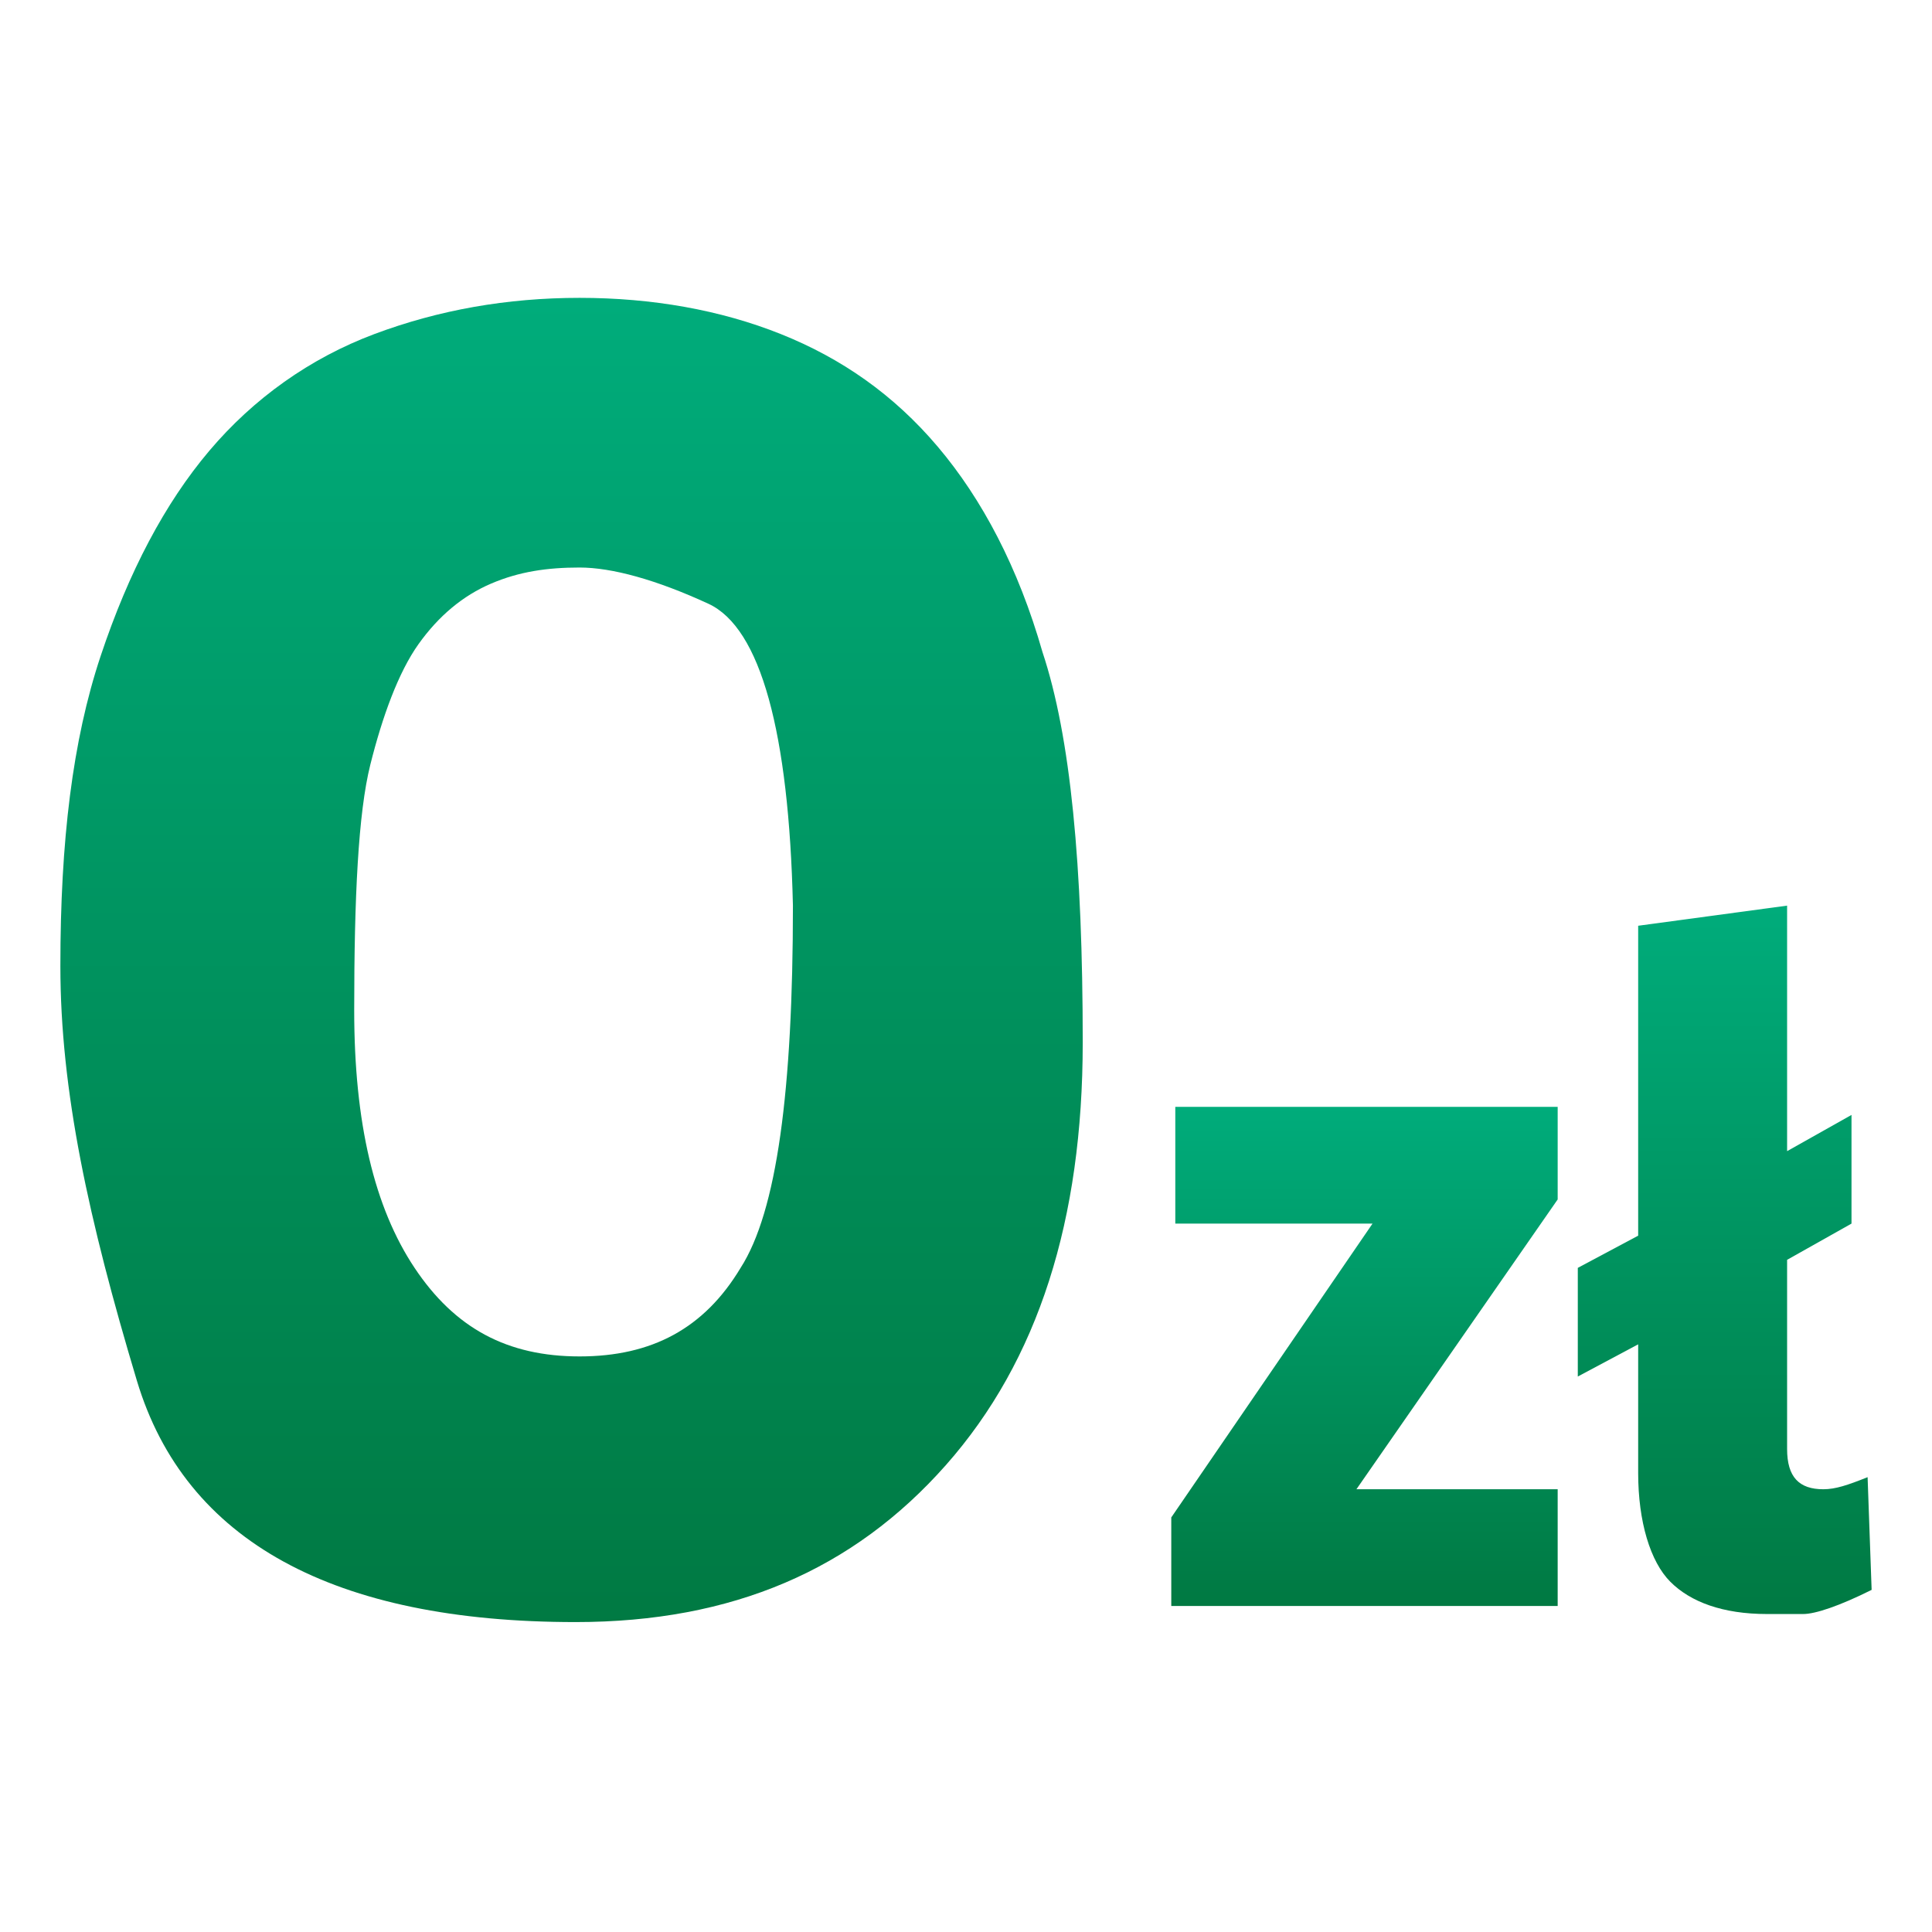
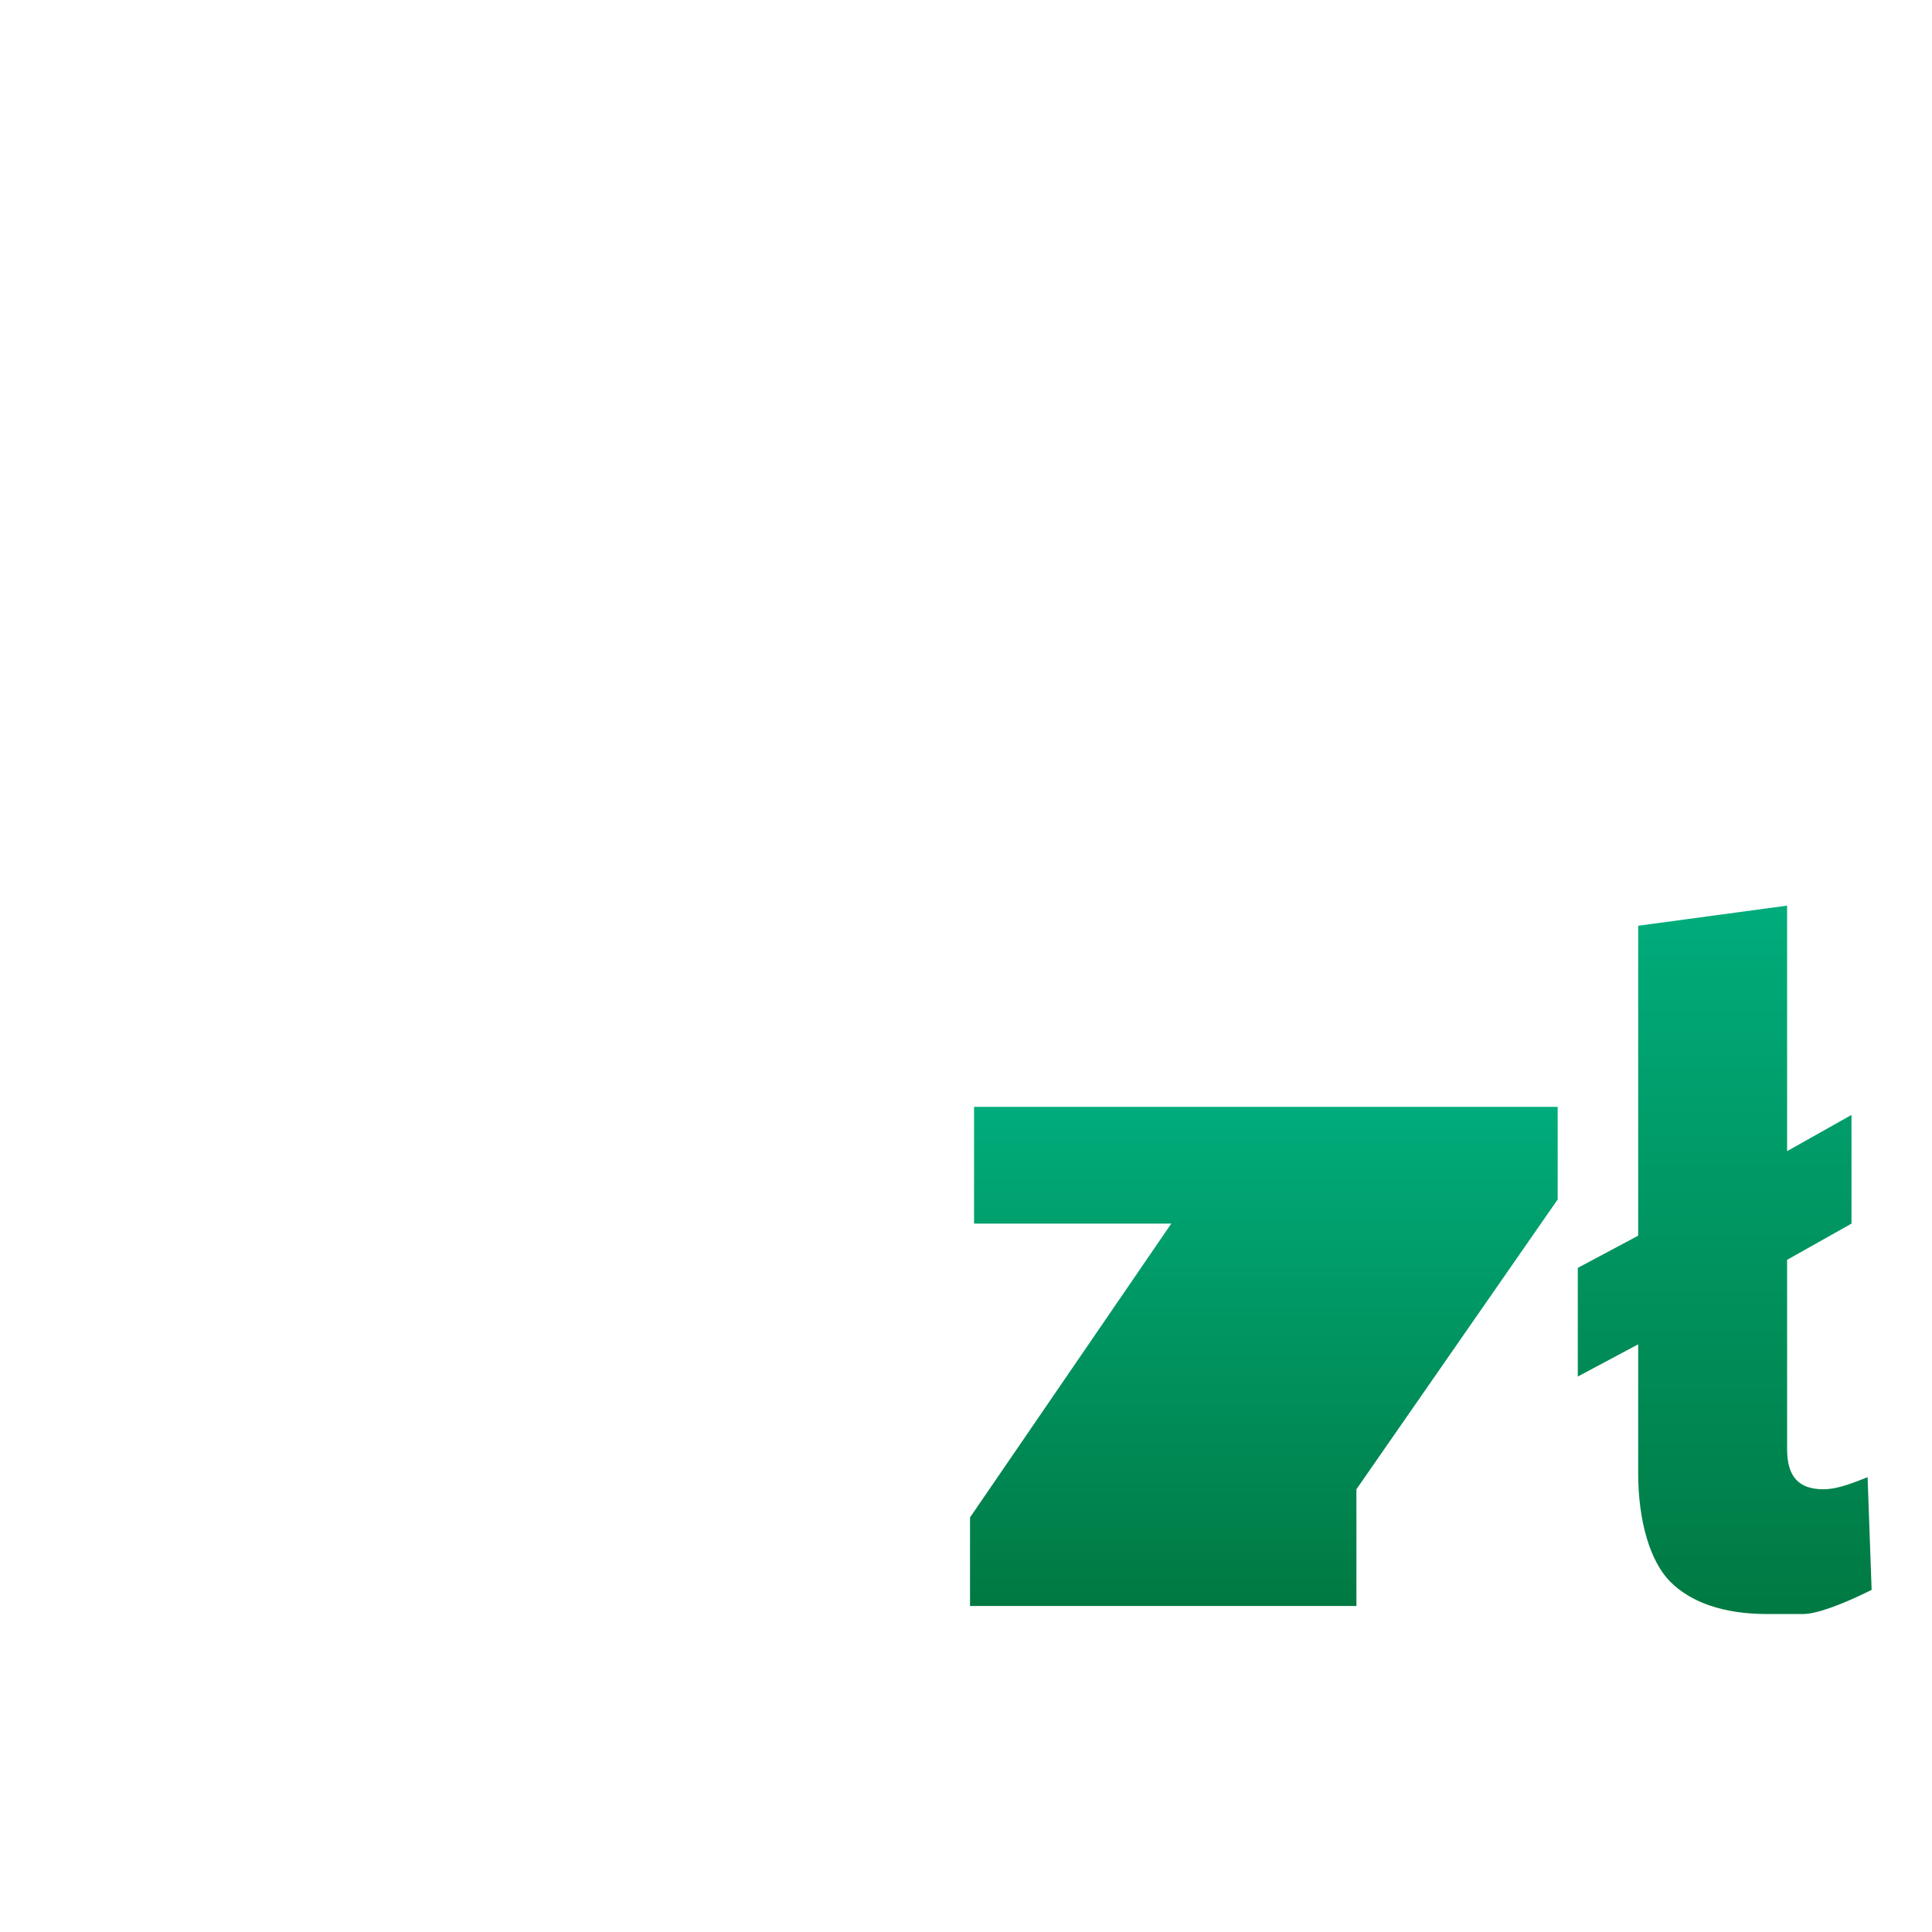
<svg xmlns="http://www.w3.org/2000/svg" version="1.1" id="Warstwa_1" x="0px" y="0px" viewBox="0 0 48 48" style="enable-background:new 0 0 48 48;" xml:space="preserve">
  <style type="text/css">
	.st0{fill:url(#SVGID_1_);}
	.st1{fill:url(#SVGID_2_);}
	.st2{fill:url(#SVGID_3_);}
</style>
  <g>
    <linearGradient id="SVGID_1_" gradientUnits="userSpaceOnUse" x1="14.182" y1="7.479" x2="14.182" y2="40.521">
      <stop offset="0" style="stop-color:#00AC7B" />
      <stop offset="1" style="stop-color:#007942" />
    </linearGradient>
-     <path class="st0" d="M9.3,8.3c1.6-0.6,3.3-0.9,5.1-0.9c1.8,0,3.5,0.3,5,0.9c1.5,0.6,2.8,1.5,3.9,2.8s2,3,2.6,5.1   c0.7,2.1,1,5.3,1,9.7c0,4.4-1.1,7.9-3.4,10.5c-2.3,2.6-5.3,3.9-9.2,3.9c-6,0-9.7-2-10.9-6S1.5,27.1,1.5,24s0.3-5.6,1-7.7   c0.7-2.1,1.6-3.8,2.7-5.1S7.7,8.9,9.3,8.3z M17.6,15c-1.3-0.6-2.4-0.9-3.2-0.9s-1.5,0.1-2.2,0.4s-1.3,0.8-1.8,1.5   c-0.5,0.7-0.9,1.8-1.2,3s-0.4,3.3-0.4,6.1s0.5,4.9,1.5,6.4s2.3,2.2,4.1,2.2c1.8,0,3.1-0.7,4-2.2c0.9-1.4,1.3-4.4,1.3-9   C19.6,18.2,18.9,15.6,17.6,15z" />
    <linearGradient id="SVGID_2_" gradientUnits="userSpaceOnUse" x1="33.948" y1="27.491" x2="33.948" y2="39.878">
      <stop offset="0" style="stop-color:#00AC7B" />
      <stop offset="1" style="stop-color:#007942" />
    </linearGradient>
-     <path class="st1" d="M38.7,27.5v2.3l-5,7.2h5v2.9h-9.6v-2.2l5-7.3h-4.9v-2.9H38.7z" />
+     <path class="st1" d="M38.7,27.5v2.3l-5,7.2v2.9h-9.6v-2.2l5-7.3h-4.9v-2.9H38.7z" />
    <linearGradient id="SVGID_3_" gradientUnits="userSpaceOnUse" x1="42.855" y1="22.549" x2="42.855" y2="40.205">
      <stop offset="0" style="stop-color:#00AC7B" />
      <stop offset="1" style="stop-color:#007942" />
    </linearGradient>
    <path class="st2" d="M45.3,37c0.3,0,0.6-0.1,1.1-0.3l0.1,2.8c-0.8,0.4-1.4,0.6-1.7,0.6c-0.3,0-0.6,0-0.9,0c-1.1,0-1.9-0.3-2.4-0.8   s-0.8-1.5-0.8-2.7v-3.2l-1.5,0.8v-2.7l1.5-0.8V23l3.7-0.5v6.1l1.6-0.9v2.7l-1.6,0.9V36C44.4,36.7,44.7,37,45.3,37z" />
  </g>
</svg>